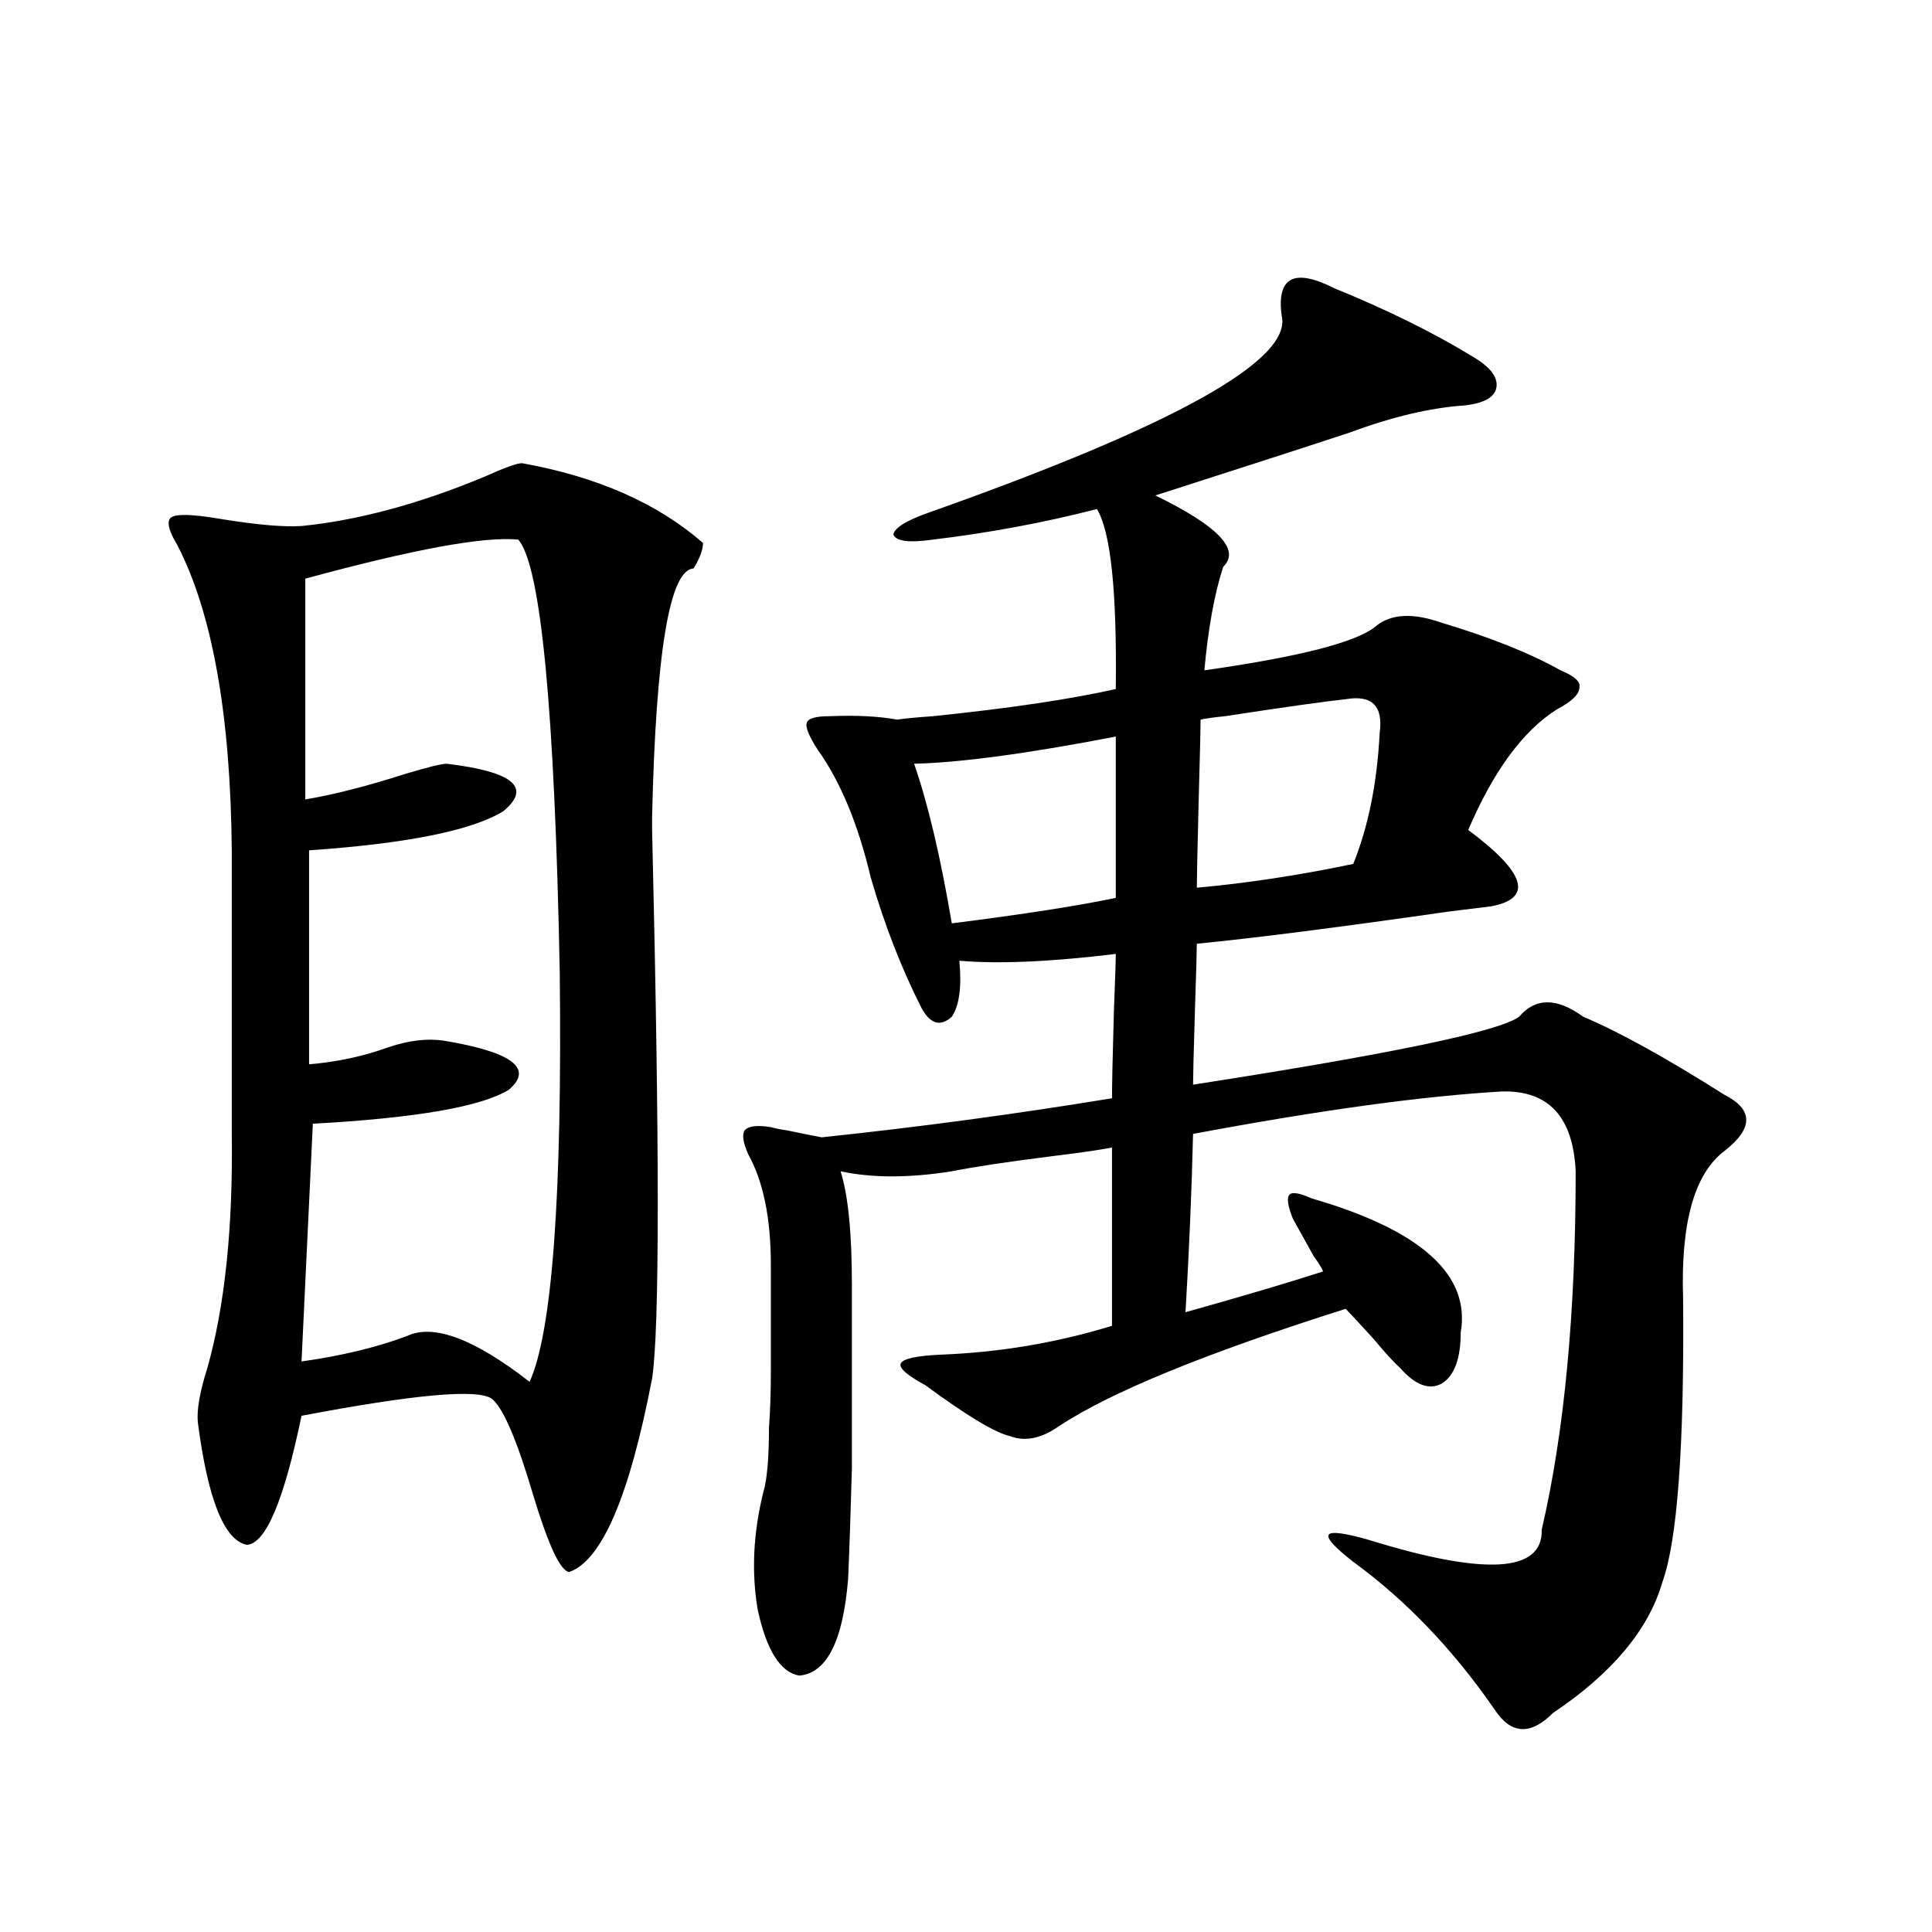
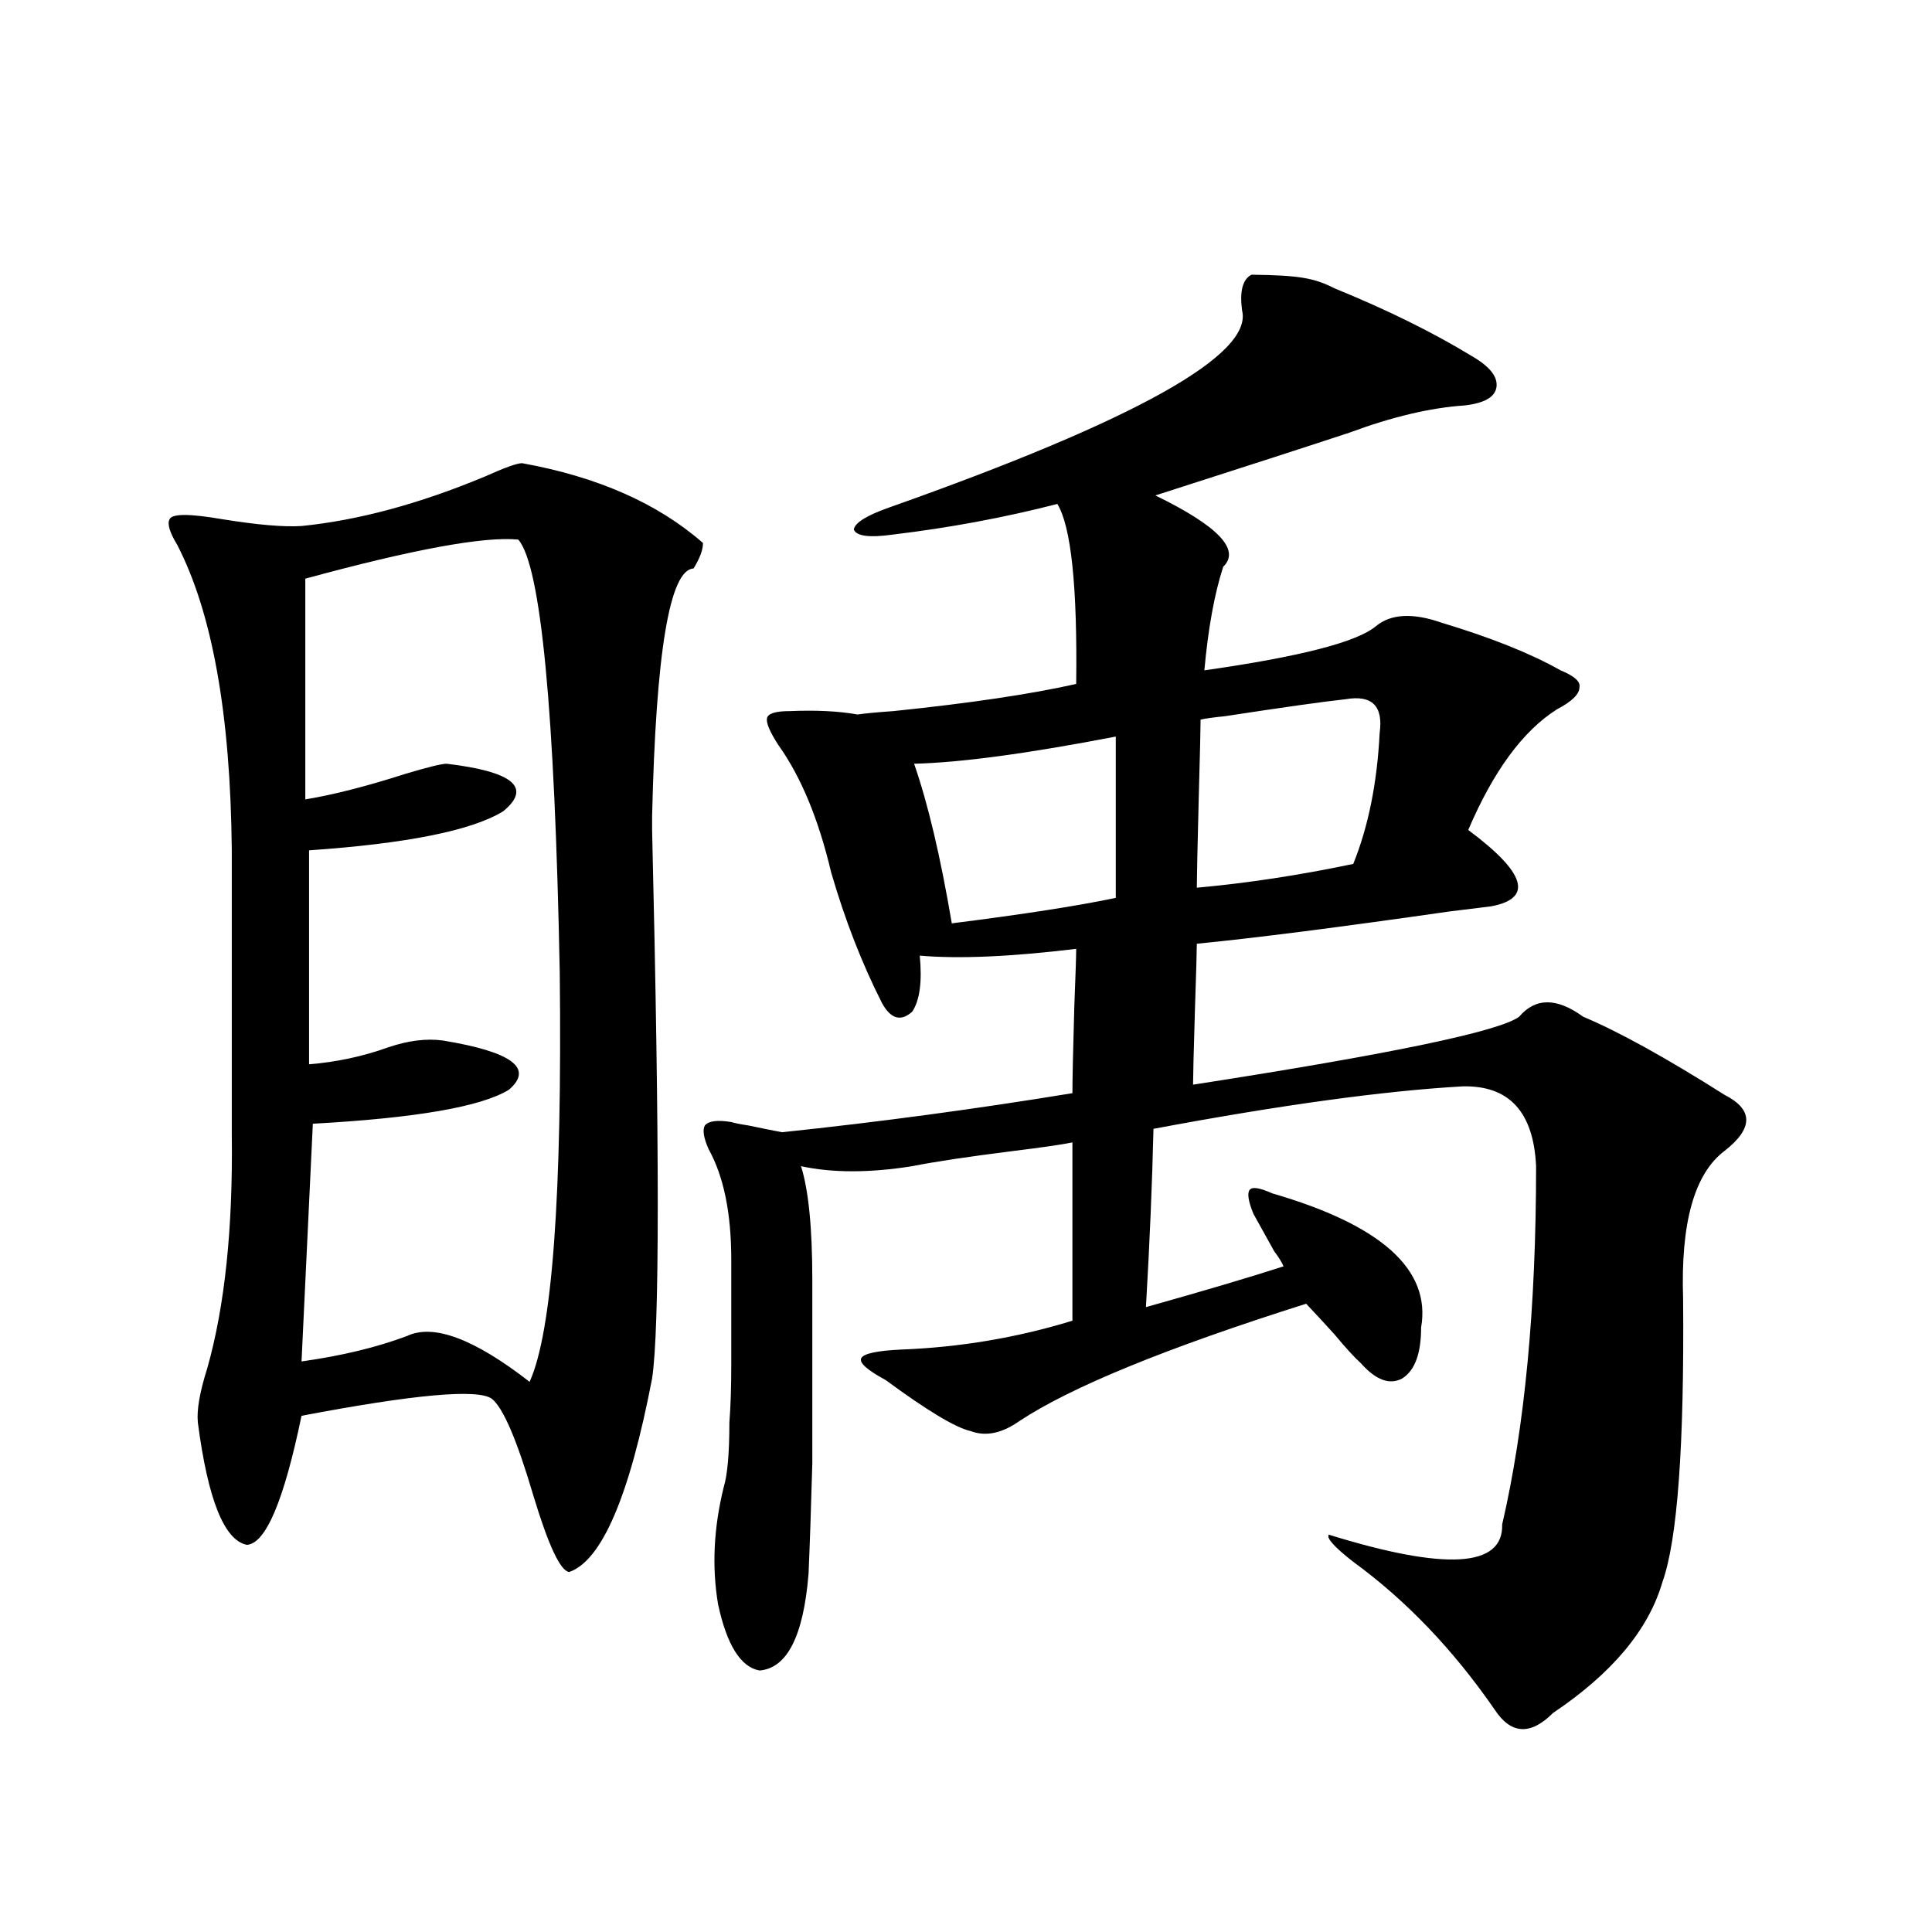
<svg xmlns="http://www.w3.org/2000/svg" version="1.1" id="图层_1" x="0px" y="0px" width="1000px" height="1000px" viewBox="0 0 1000 1000" enable-background="new 0 0 1000 1000" xml:space="preserve">
-   <path d="M270.213,239.742c39.023,7.031,70.242,20.805,93.656,41.309c0,3.516-1.631,7.91-4.878,13.184  c-12.362,0.591-19.512,43.369-21.463,128.32v7.031c3.902,163.477,3.902,258.11,0,283.887  c-11.707,60.947-26.021,94.345-42.926,100.195c-4.558-0.577-10.731-13.76-18.536-39.551c-8.46-28.702-15.609-45.401-21.463-50.098  c-7.164-5.273-39.999-2.334-98.534,8.789c-9.116,43.945-18.536,66.22-28.292,66.797c-11.707-2.334-20.167-23.428-25.365-63.281  c-0.656-6.441,0.976-15.82,4.878-28.125c9.1-32.217,13.323-72.647,12.683-121.289V440.133  c-0.656-70.313-10.091-123.047-28.292-158.203c-3.902-6.441-5.213-10.835-3.902-13.184c1.295-2.925,10.396-2.925,27.316,0  c18.201,2.939,31.859,4.106,40.975,3.516c29.268-2.925,60.806-11.426,94.631-25.488  C261.098,242.091,267.606,239.742,270.213,239.742z M268.262,279.293c-17.561-1.758-54.313,4.985-110.241,20.215v114.258  c14.298-2.334,31.539-6.729,51.706-13.184c11.707-3.516,18.856-5.273,21.463-5.273c34.465,4.106,44.221,12.305,29.267,24.609  c-16.265,9.97-49.754,16.699-100.485,20.215v110.742c14.298-1.167,27.957-4.092,40.975-8.789  c10.396-3.516,19.832-4.683,28.292-3.516c35.761,5.864,47.148,14.365,34.145,25.488c-14.313,8.789-48.139,14.653-101.46,17.578  l-5.854,123.047c20.807-2.925,39.023-7.32,54.633-13.184c13.658-6.441,34.786,1.469,63.413,23.73  c11.707-25.777,16.905-96.377,15.609-211.816C287.118,367.486,279.969,292.779,268.262,279.293z M690.69,149.215  c27.316,11.137,51.051,22.852,71.218,35.156c9.101,5.273,13.323,10.547,12.683,15.82c-0.655,5.273-6.188,8.501-16.585,9.668  c-17.561,1.181-37.407,5.864-59.511,14.063c-19.512,6.455-53.017,17.29-100.485,32.52c32.515,15.82,44.222,28.125,35.121,36.914  c-4.558,14.063-7.805,31.943-9.756,53.613c49.42-7.031,79.022-14.639,88.778-22.852c7.805-6.441,19.177-7.031,34.146-1.758  c25.365,7.622,45.853,15.82,61.462,24.609c7.149,2.939,10.396,5.864,9.756,8.789c0,3.516-3.902,7.333-11.707,11.426  c-17.561,11.137-32.85,31.943-45.853,62.402c29.908,22.275,33.811,35.458,11.707,39.551c-4.558,0.591-11.707,1.469-21.463,2.637  c-57.239,8.212-100.82,13.774-130.729,16.699c0,3.516-0.335,14.941-0.976,34.277c-0.655,21.684-0.976,34.58-0.976,38.672  c102.102-15.82,158.365-27.534,168.776-35.156c8.445-9.956,19.512-9.956,33.17,0c18.201,7.622,42.591,21.094,73.169,40.43  c14.954,7.622,14.954,17.29,0,29.004c-15.609,11.728-22.773,37.216-21.463,76.465c0.641,76.177-2.927,125.107-10.731,146.777  c-7.164,24.609-26.021,47.159-56.584,67.676c-11.707,11.714-21.798,11.124-30.243-1.758c-21.463-31.064-45.853-56.538-73.169-76.465  c-9.756-7.608-13.993-12.305-12.683-14.063c1.296-1.758,8.125-0.879,20.487,2.637c60.486,18.759,90.395,17.001,89.754-5.273  c11.707-50.386,17.561-112.198,17.561-185.449c-1.311-28.125-13.993-41.885-38.048-41.309  c-40.975,2.348-94.312,9.668-159.996,21.973c-0.655,28.125-1.951,58.887-3.902,92.285c29.268-8.198,53.002-15.23,71.218-21.094  c-0.655-1.758-2.286-4.395-4.878-7.91c-4.558-8.198-8.14-14.639-10.731-19.336c-2.606-6.441-3.262-10.547-1.951-12.305  c1.296-1.758,5.198-1.167,11.707,1.758c56.584,16.411,82.27,39.551,77.071,69.434c0,13.486-3.262,22.275-9.756,26.367  c-6.509,3.516-13.658,0.879-21.463-7.91c-3.262-2.925-7.805-7.91-13.658-14.941c-5.854-6.441-10.731-11.714-14.634-15.82  c-72.193,22.852-121.628,43.066-148.289,60.645c-9.115,6.455-17.561,8.212-25.365,5.273c-7.805-1.758-22.438-10.547-43.901-26.367  c-9.756-5.273-13.993-9.077-12.683-11.426c1.296-2.334,8.125-3.804,20.487-4.395c30.563-1.167,60.151-6.152,88.778-14.941v-92.285  c-5.854,1.181-15.944,2.637-30.243,4.395c-23.414,2.939-40.975,5.576-52.682,7.91c-22.118,3.516-41.31,3.516-57.56,0  c3.902,12.305,5.854,31.943,5.854,58.887c0,42.778,0,74.419,0,94.922c-0.655,23.442-1.311,42.49-1.951,57.129  c-2.606,32.217-11.066,48.917-25.365,50.098c-9.756-1.758-16.92-13.184-21.463-34.277c-3.262-19.336-2.286-39.551,2.927-60.645  c1.951-6.441,2.927-17.578,2.927-33.398c0.641-8.198,0.976-18.155,0.976-29.883c0-9.956,0-28.125,0-54.492  c0-24.019-3.902-43.066-11.707-57.129c-2.606-5.85-3.262-9.956-1.951-12.305c1.951-2.334,6.494-2.925,13.658-1.758  c1.951,0.591,4.878,1.181,8.78,1.758c8.445,1.758,14.299,2.939,17.561,3.516c50.075-5.273,100.15-12.002,150.24-20.215  c0-7.031,0.32-21.973,0.976-44.824c0.641-16.397,0.976-26.367,0.976-29.883c-33.825,4.106-60.821,5.273-80.974,3.516  c1.296,13.486,0,23.154-3.902,29.004c-5.854,5.273-11.066,3.818-15.609-4.395c-10.411-20.503-19.191-43.066-26.341-67.676  c-6.509-27.534-15.609-49.507-27.316-65.918c-4.558-7.031-6.509-11.714-5.854-14.063c0.641-2.334,4.543-3.516,11.707-3.516  c13.658-0.577,25.365,0,35.121,1.758c3.902-0.577,10.076-1.167,18.536-1.758c39.664-4.092,71.218-8.789,94.632-14.063  c0.641-50.386-2.606-81.436-9.756-93.164c-27.316,7.031-55.608,12.305-84.876,15.82c-12.362,1.758-19.191,0.879-20.487-2.637  c0.641-3.516,6.829-7.32,18.536-11.426c127.467-45.113,188.288-79.102,182.435-101.953c-1.311-9.956,0.32-16.109,4.878-18.457  C672.795,142.486,680.279,143.942,690.69,149.215z M577.522,381.246c-45.532,8.789-80.333,13.486-104.388,14.063  c7.149,20.517,13.658,48.052,19.512,82.617c37.072-4.683,65.364-9.077,84.876-13.184V381.246z M696.544,361.91  c-11.066,1.181-31.874,4.106-62.438,8.789c-5.854,0.591-10.091,1.181-12.683,1.758c0,4.106-0.335,17.88-0.976,41.309  c-0.655,25.791-0.976,41.02-0.976,45.703c26.006-2.334,53.002-6.441,80.974-12.305c7.805-19.336,12.348-41.885,13.658-67.676  C716.056,365.426,710.202,359.576,696.544,361.91z" />
+   <path d="M270.213,239.742c39.023,7.031,70.242,20.805,93.656,41.309c0,3.516-1.631,7.91-4.878,13.184  c-12.362,0.591-19.512,43.369-21.463,128.32v7.031c3.902,163.477,3.902,258.11,0,283.887  c-11.707,60.947-26.021,94.345-42.926,100.195c-4.558-0.577-10.731-13.76-18.536-39.551c-8.46-28.702-15.609-45.401-21.463-50.098  c-7.164-5.273-39.999-2.334-98.534,8.789c-9.116,43.945-18.536,66.22-28.292,66.797c-11.707-2.334-20.167-23.428-25.365-63.281  c-0.656-6.441,0.976-15.82,4.878-28.125c9.1-32.217,13.323-72.647,12.683-121.289V440.133  c-0.656-70.313-10.091-123.047-28.292-158.203c-3.902-6.441-5.213-10.835-3.902-13.184c1.295-2.925,10.396-2.925,27.316,0  c18.201,2.939,31.859,4.106,40.975,3.516c29.268-2.925,60.806-11.426,94.631-25.488  C261.098,242.091,267.606,239.742,270.213,239.742z M268.262,279.293c-17.561-1.758-54.313,4.985-110.241,20.215v114.258  c14.298-2.334,31.539-6.729,51.706-13.184c11.707-3.516,18.856-5.273,21.463-5.273c34.465,4.106,44.221,12.305,29.267,24.609  c-16.265,9.97-49.754,16.699-100.485,20.215v110.742c14.298-1.167,27.957-4.092,40.975-8.789  c10.396-3.516,19.832-4.683,28.292-3.516c35.761,5.864,47.148,14.365,34.145,25.488c-14.313,8.789-48.139,14.653-101.46,17.578  l-5.854,123.047c20.807-2.925,39.023-7.32,54.633-13.184c13.658-6.441,34.786,1.469,63.413,23.73  c11.707-25.777,16.905-96.377,15.609-211.816C287.118,367.486,279.969,292.779,268.262,279.293z M690.69,149.215  c27.316,11.137,51.051,22.852,71.218,35.156c9.101,5.273,13.323,10.547,12.683,15.82c-0.655,5.273-6.188,8.501-16.585,9.668  c-17.561,1.181-37.407,5.864-59.511,14.063c-19.512,6.455-53.017,17.29-100.485,32.52c32.515,15.82,44.222,28.125,35.121,36.914  c-4.558,14.063-7.805,31.943-9.756,53.613c49.42-7.031,79.022-14.639,88.778-22.852c7.805-6.441,19.177-7.031,34.146-1.758  c25.365,7.622,45.853,15.82,61.462,24.609c7.149,2.939,10.396,5.864,9.756,8.789c0,3.516-3.902,7.333-11.707,11.426  c-17.561,11.137-32.85,31.943-45.853,62.402c29.908,22.275,33.811,35.458,11.707,39.551c-4.558,0.591-11.707,1.469-21.463,2.637  c-57.239,8.212-100.82,13.774-130.729,16.699c0,3.516-0.335,14.941-0.976,34.277c-0.655,21.684-0.976,34.58-0.976,38.672  c102.102-15.82,158.365-27.534,168.776-35.156c8.445-9.956,19.512-9.956,33.17,0c18.201,7.622,42.591,21.094,73.169,40.43  c14.954,7.622,14.954,17.29,0,29.004c-15.609,11.728-22.773,37.216-21.463,76.465c0.641,76.177-2.927,125.107-10.731,146.777  c-7.164,24.609-26.021,47.159-56.584,67.676c-11.707,11.714-21.798,11.124-30.243-1.758c-21.463-31.064-45.853-56.538-73.169-76.465  c-9.756-7.608-13.993-12.305-12.683-14.063c60.486,18.759,90.395,17.001,89.754-5.273  c11.707-50.386,17.561-112.198,17.561-185.449c-1.311-28.125-13.993-41.885-38.048-41.309  c-40.975,2.348-94.312,9.668-159.996,21.973c-0.655,28.125-1.951,58.887-3.902,92.285c29.268-8.198,53.002-15.23,71.218-21.094  c-0.655-1.758-2.286-4.395-4.878-7.91c-4.558-8.198-8.14-14.639-10.731-19.336c-2.606-6.441-3.262-10.547-1.951-12.305  c1.296-1.758,5.198-1.167,11.707,1.758c56.584,16.411,82.27,39.551,77.071,69.434c0,13.486-3.262,22.275-9.756,26.367  c-6.509,3.516-13.658,0.879-21.463-7.91c-3.262-2.925-7.805-7.91-13.658-14.941c-5.854-6.441-10.731-11.714-14.634-15.82  c-72.193,22.852-121.628,43.066-148.289,60.645c-9.115,6.455-17.561,8.212-25.365,5.273c-7.805-1.758-22.438-10.547-43.901-26.367  c-9.756-5.273-13.993-9.077-12.683-11.426c1.296-2.334,8.125-3.804,20.487-4.395c30.563-1.167,60.151-6.152,88.778-14.941v-92.285  c-5.854,1.181-15.944,2.637-30.243,4.395c-23.414,2.939-40.975,5.576-52.682,7.91c-22.118,3.516-41.31,3.516-57.56,0  c3.902,12.305,5.854,31.943,5.854,58.887c0,42.778,0,74.419,0,94.922c-0.655,23.442-1.311,42.49-1.951,57.129  c-2.606,32.217-11.066,48.917-25.365,50.098c-9.756-1.758-16.92-13.184-21.463-34.277c-3.262-19.336-2.286-39.551,2.927-60.645  c1.951-6.441,2.927-17.578,2.927-33.398c0.641-8.198,0.976-18.155,0.976-29.883c0-9.956,0-28.125,0-54.492  c0-24.019-3.902-43.066-11.707-57.129c-2.606-5.85-3.262-9.956-1.951-12.305c1.951-2.334,6.494-2.925,13.658-1.758  c1.951,0.591,4.878,1.181,8.78,1.758c8.445,1.758,14.299,2.939,17.561,3.516c50.075-5.273,100.15-12.002,150.24-20.215  c0-7.031,0.32-21.973,0.976-44.824c0.641-16.397,0.976-26.367,0.976-29.883c-33.825,4.106-60.821,5.273-80.974,3.516  c1.296,13.486,0,23.154-3.902,29.004c-5.854,5.273-11.066,3.818-15.609-4.395c-10.411-20.503-19.191-43.066-26.341-67.676  c-6.509-27.534-15.609-49.507-27.316-65.918c-4.558-7.031-6.509-11.714-5.854-14.063c0.641-2.334,4.543-3.516,11.707-3.516  c13.658-0.577,25.365,0,35.121,1.758c3.902-0.577,10.076-1.167,18.536-1.758c39.664-4.092,71.218-8.789,94.632-14.063  c0.641-50.386-2.606-81.436-9.756-93.164c-27.316,7.031-55.608,12.305-84.876,15.82c-12.362,1.758-19.191,0.879-20.487-2.637  c0.641-3.516,6.829-7.32,18.536-11.426c127.467-45.113,188.288-79.102,182.435-101.953c-1.311-9.956,0.32-16.109,4.878-18.457  C672.795,142.486,680.279,143.942,690.69,149.215z M577.522,381.246c-45.532,8.789-80.333,13.486-104.388,14.063  c7.149,20.517,13.658,48.052,19.512,82.617c37.072-4.683,65.364-9.077,84.876-13.184V381.246z M696.544,361.91  c-11.066,1.181-31.874,4.106-62.438,8.789c-5.854,0.591-10.091,1.181-12.683,1.758c0,4.106-0.335,17.88-0.976,41.309  c-0.655,25.791-0.976,41.02-0.976,45.703c26.006-2.334,53.002-6.441,80.974-12.305c7.805-19.336,12.348-41.885,13.658-67.676  C716.056,365.426,710.202,359.576,696.544,361.91z" />
</svg>